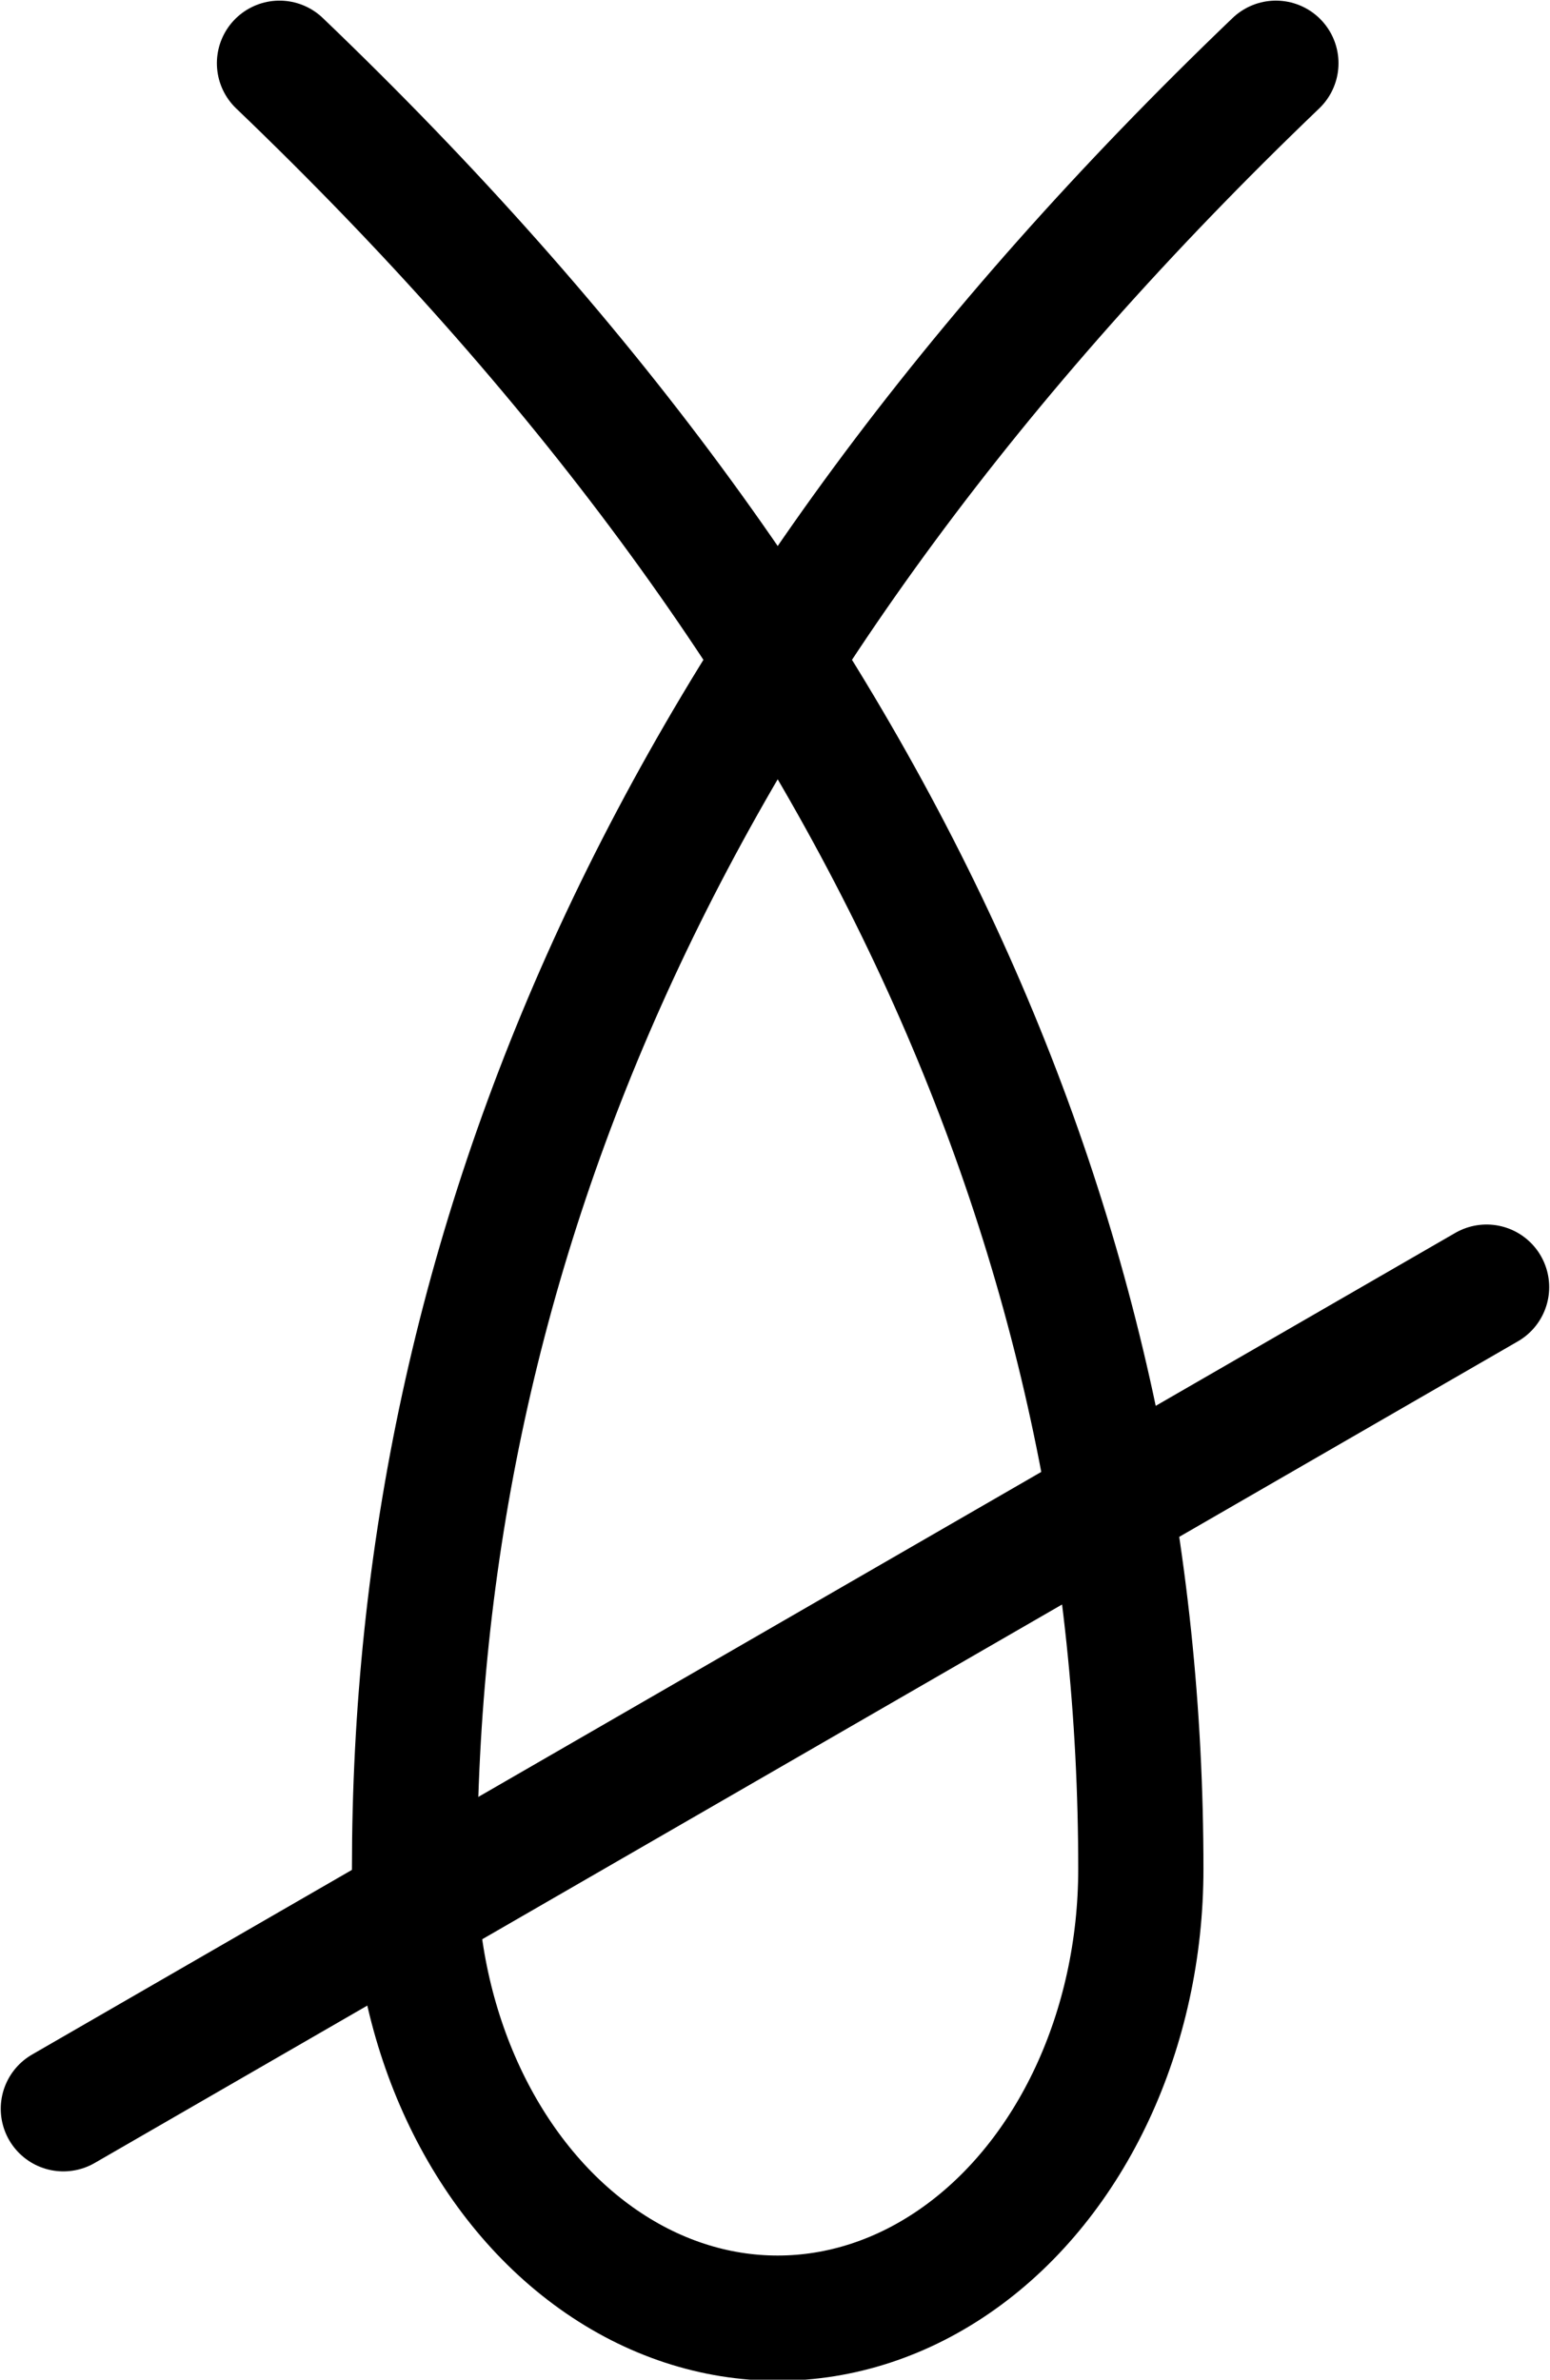
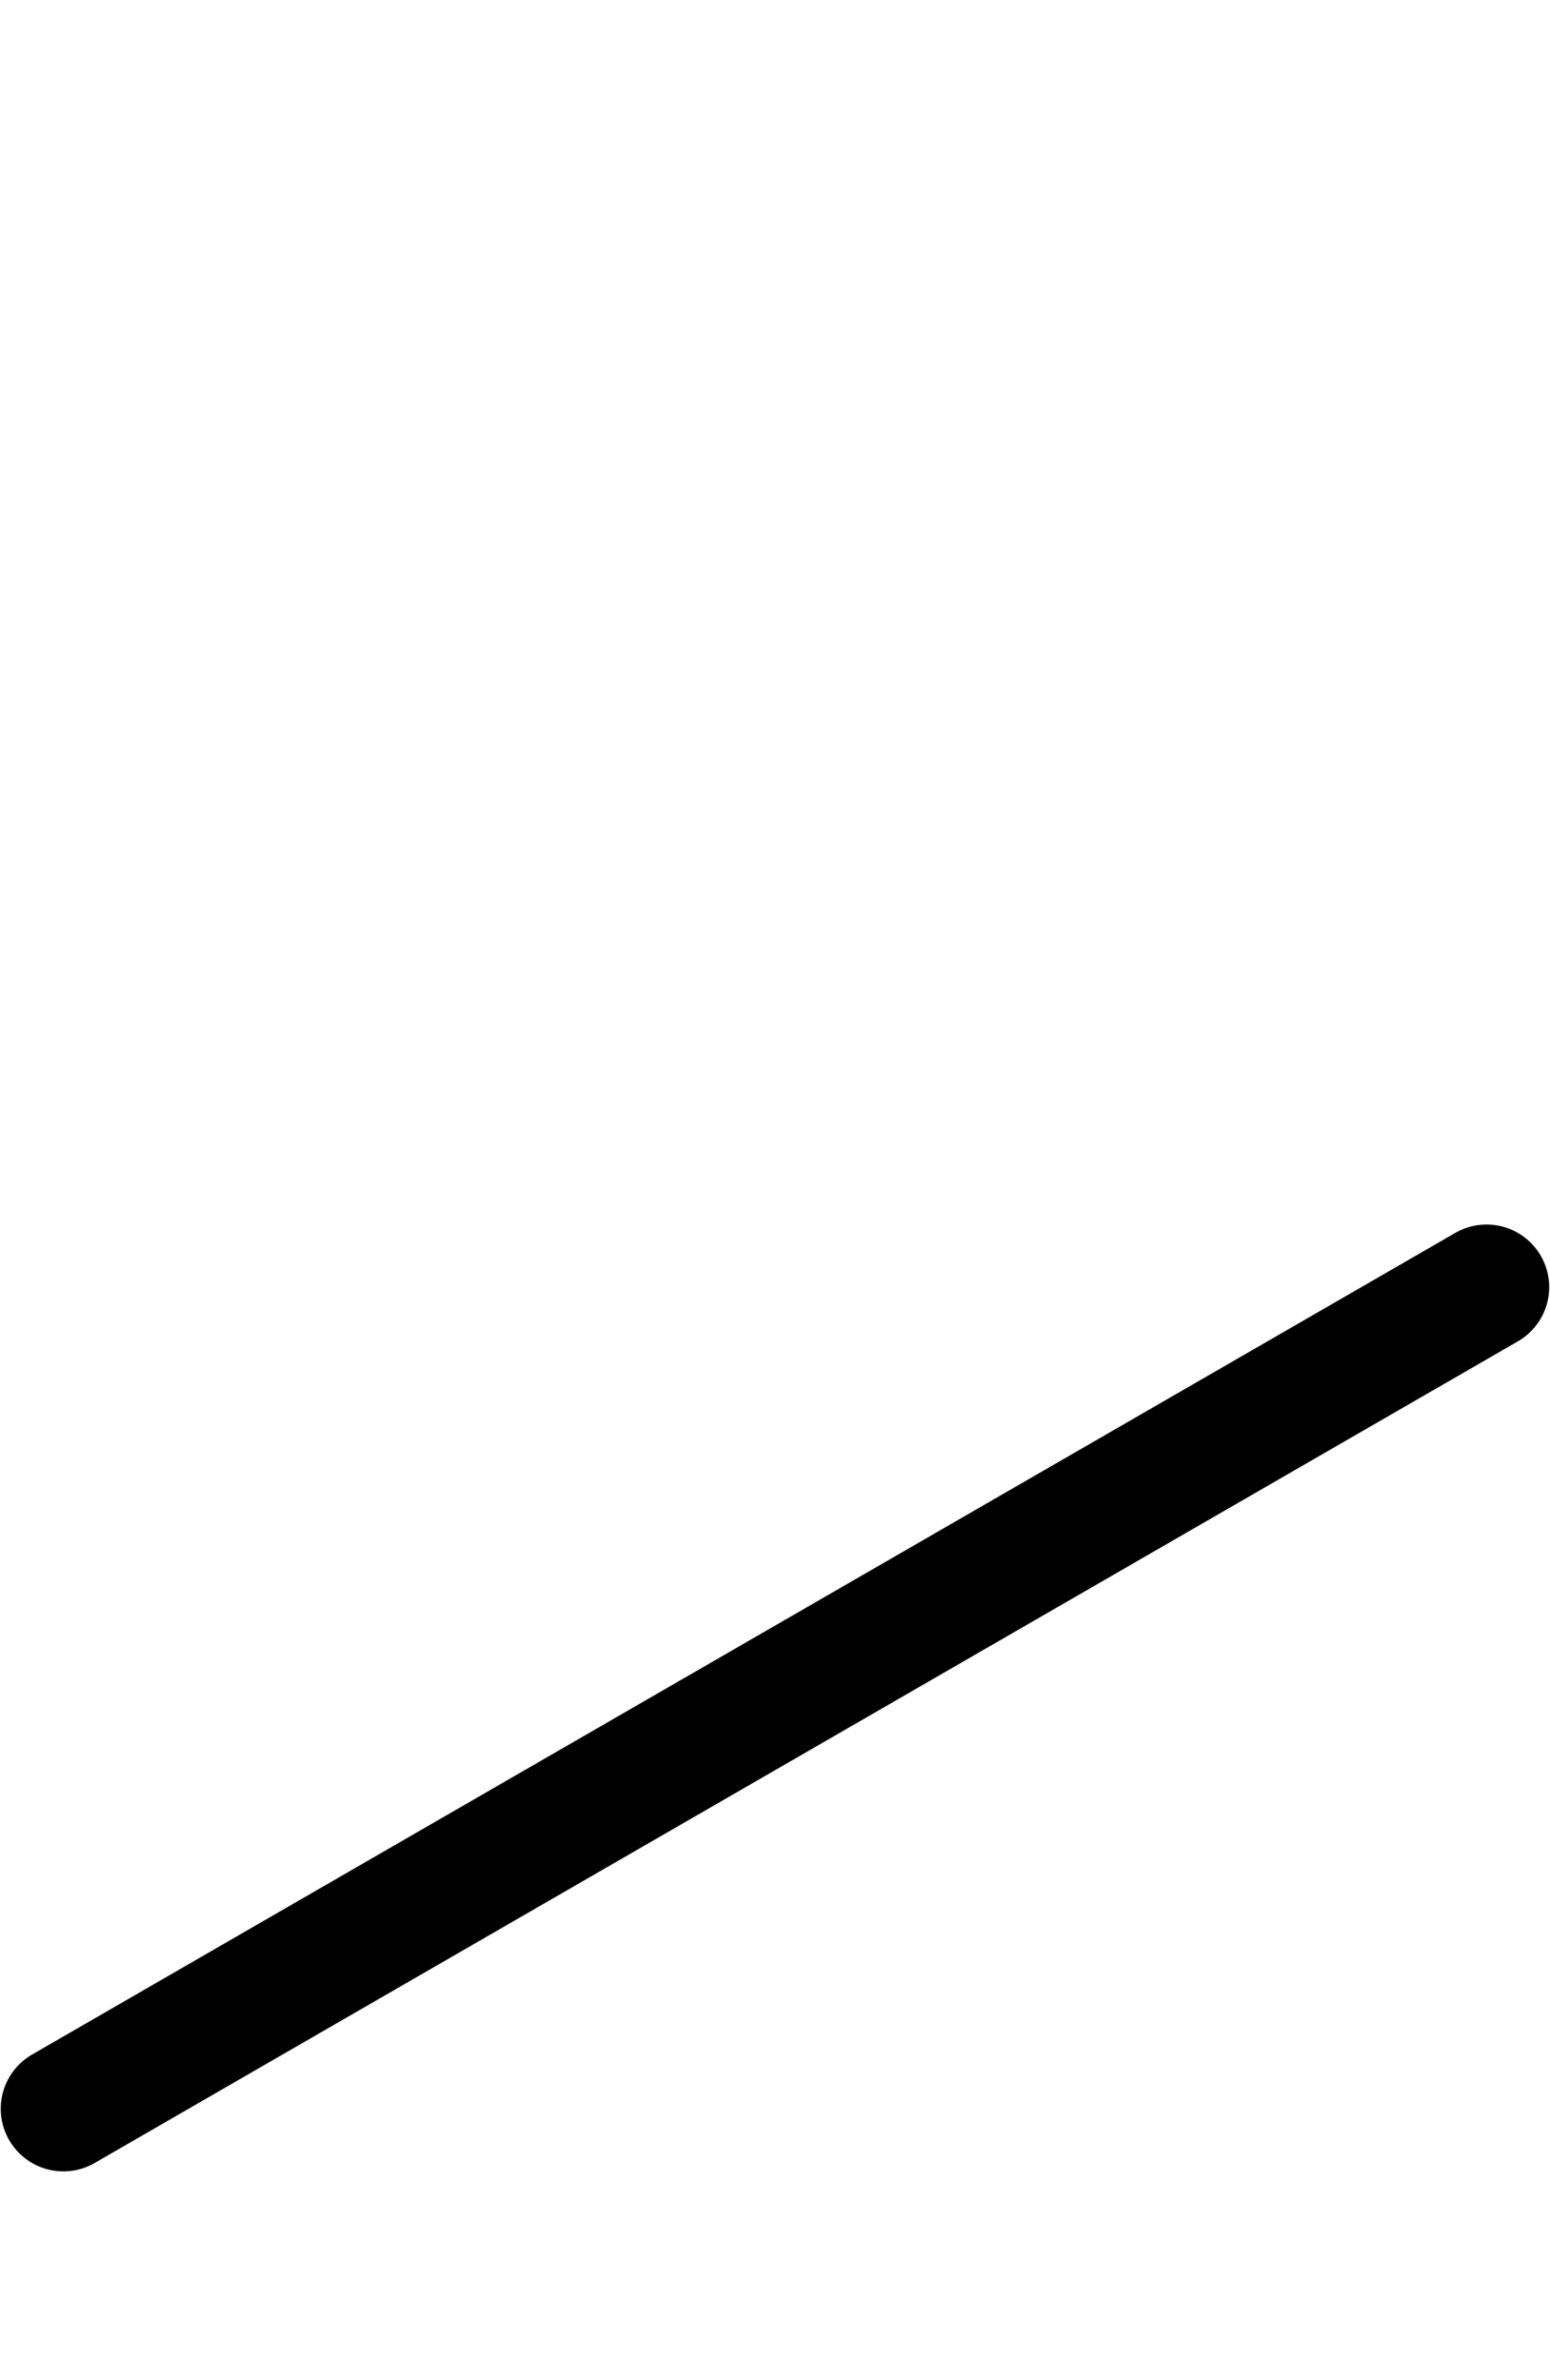
<svg xmlns="http://www.w3.org/2000/svg" version="1.1" id="svg16683" height="38.011" width="24.756">
  <defs id="defs16689" />
  <path id="path4164" d="M 1.012,33.683 23.743,20.559" style="fill:none;fill-rule:evenodd;stroke:#000000;stroke-width:2;stroke-linecap:round;stroke-linejoin:round;stroke-miterlimit:4;stroke-dasharray:none;stroke-opacity:1" />
-   <path id="path11679-8-7" d="M 4.464,1.01 C 14.193,10.332 18.221,19.933 18.221,29.852 c 0,2.564 -1.105,4.933 -2.9,6.214 -1.795,1.282 -4.006,1.282 -5.8,-1e-6 -1.795,-1.282 -2.9,-3.651 -2.9,-6.214 0,-9.919 4.029,-19.52 13.757,-28.842" style="fill:none;fill-rule:evenodd;stroke:#000000;stroke-width:2;stroke-linecap:round;stroke-linejoin:round;stroke-miterlimit:4;stroke-dasharray:none;stroke-opacity:1" />
</svg>